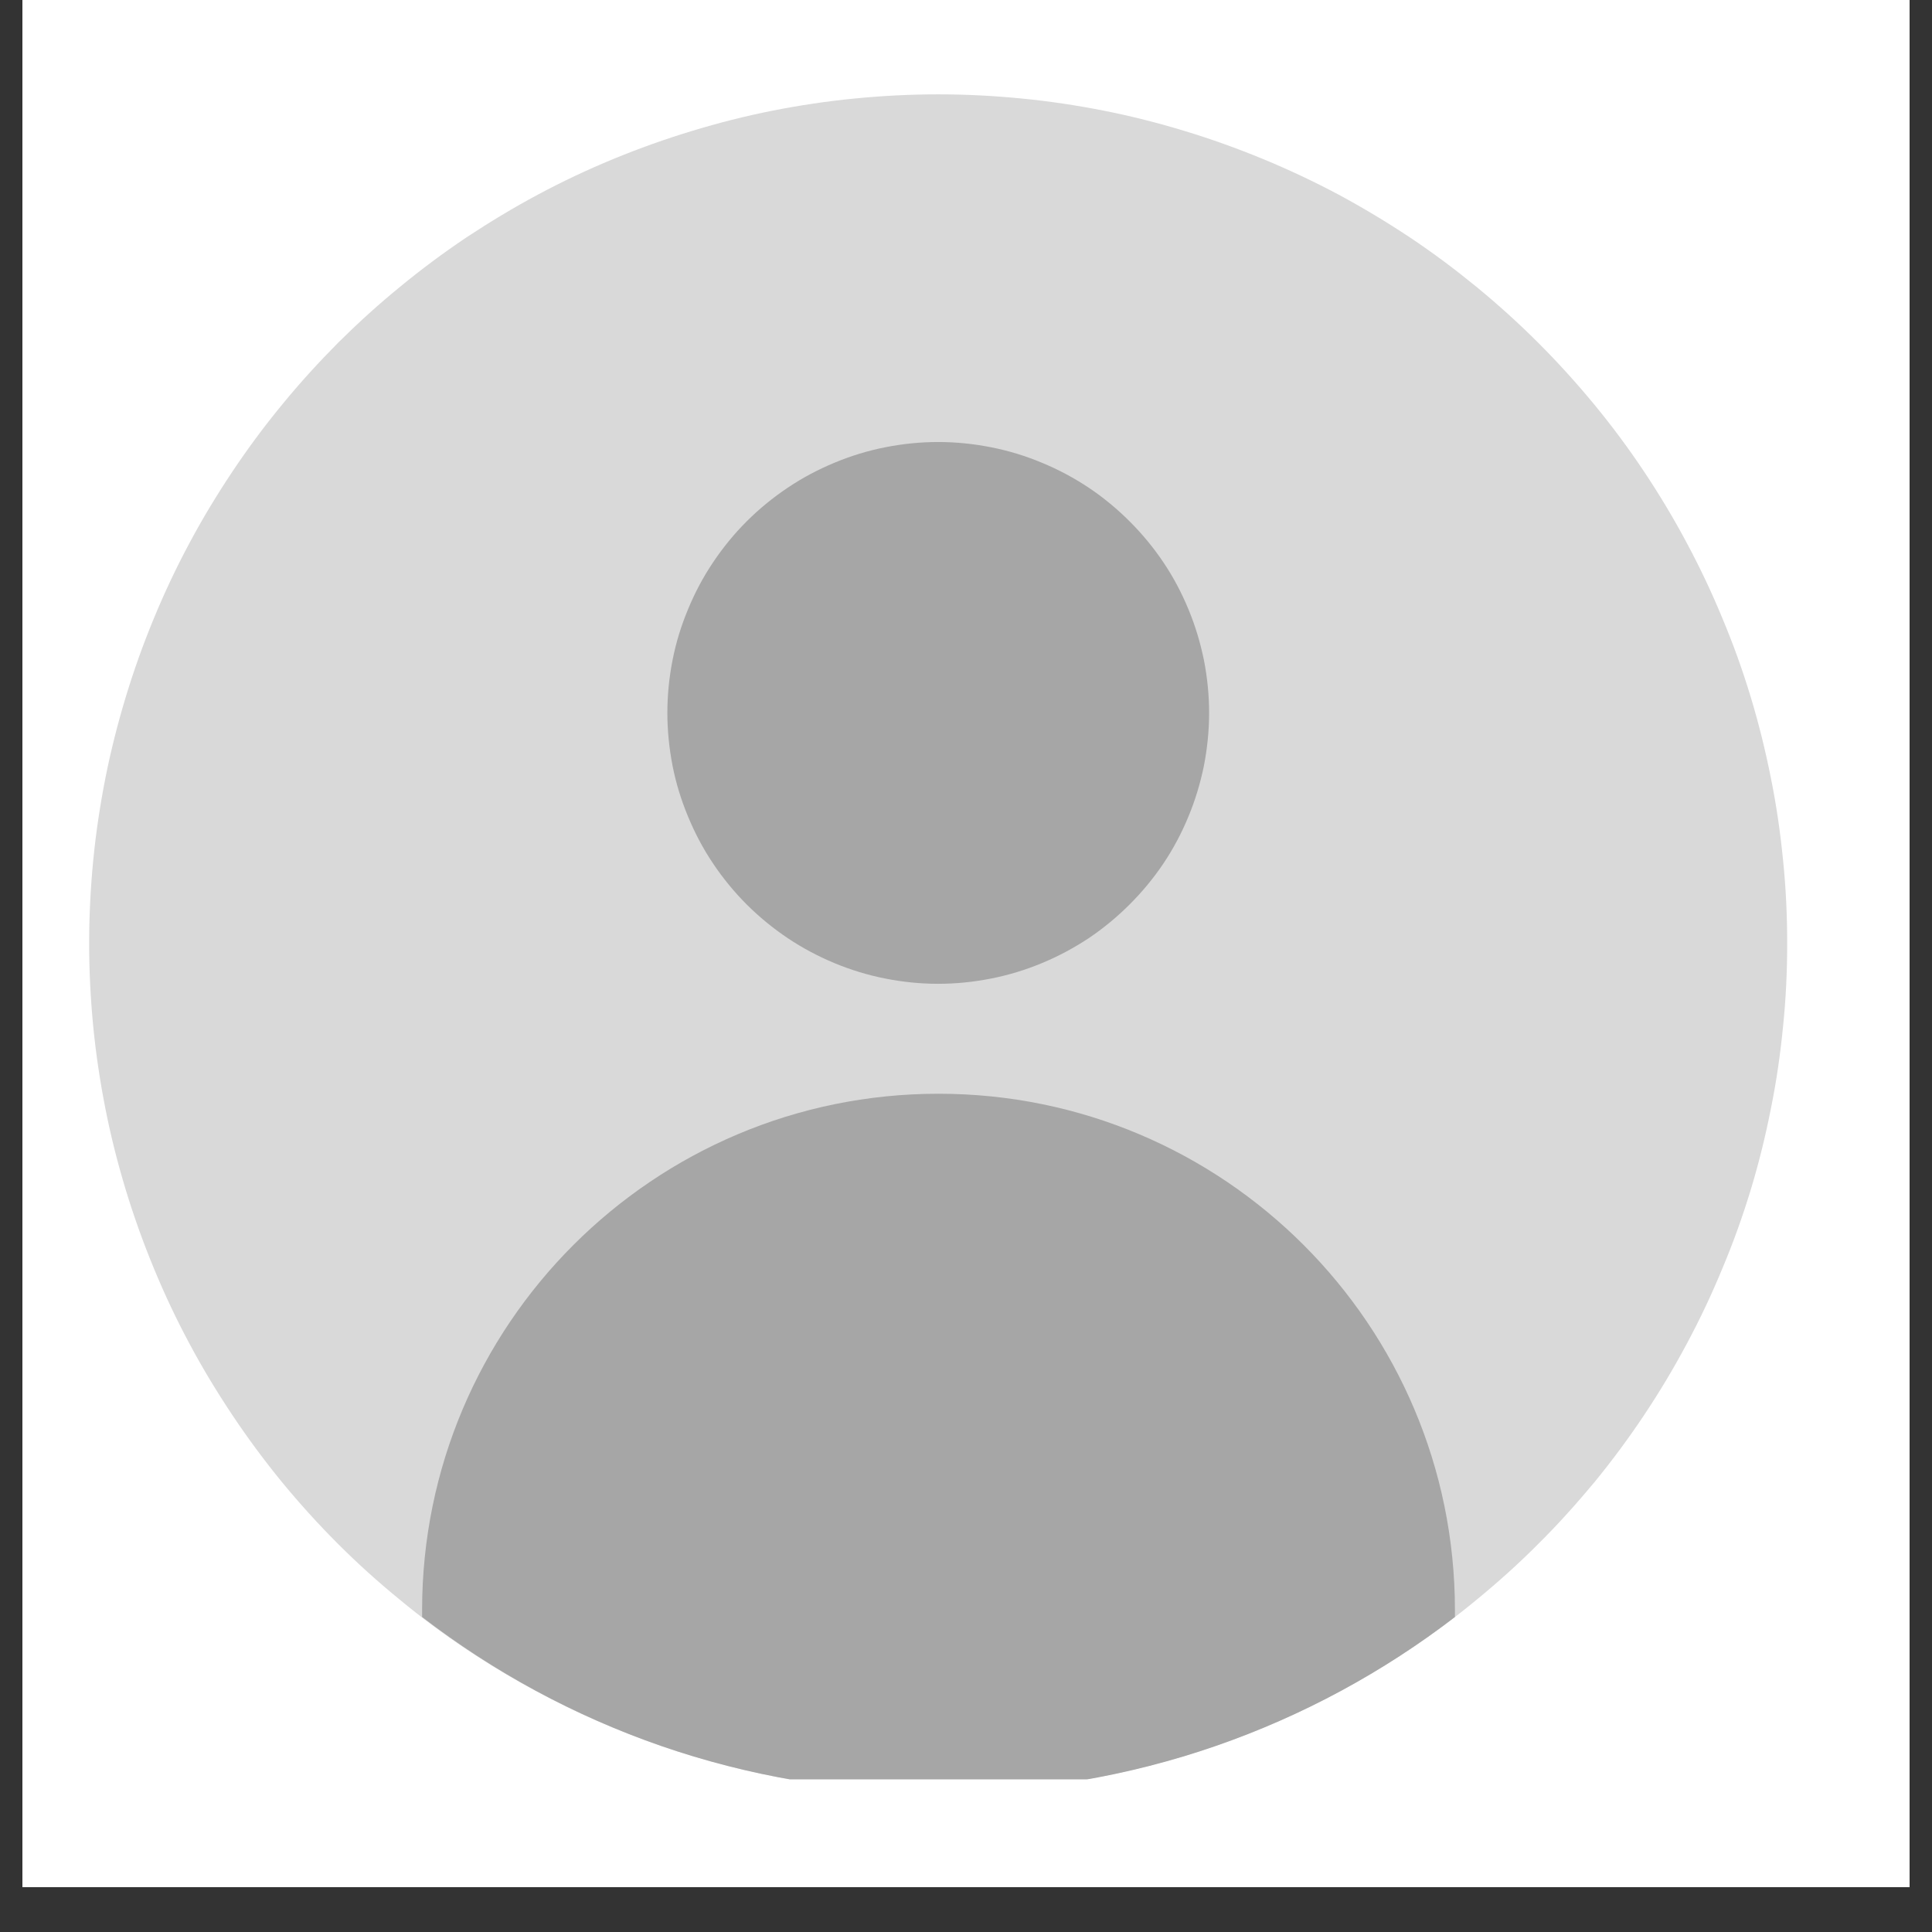
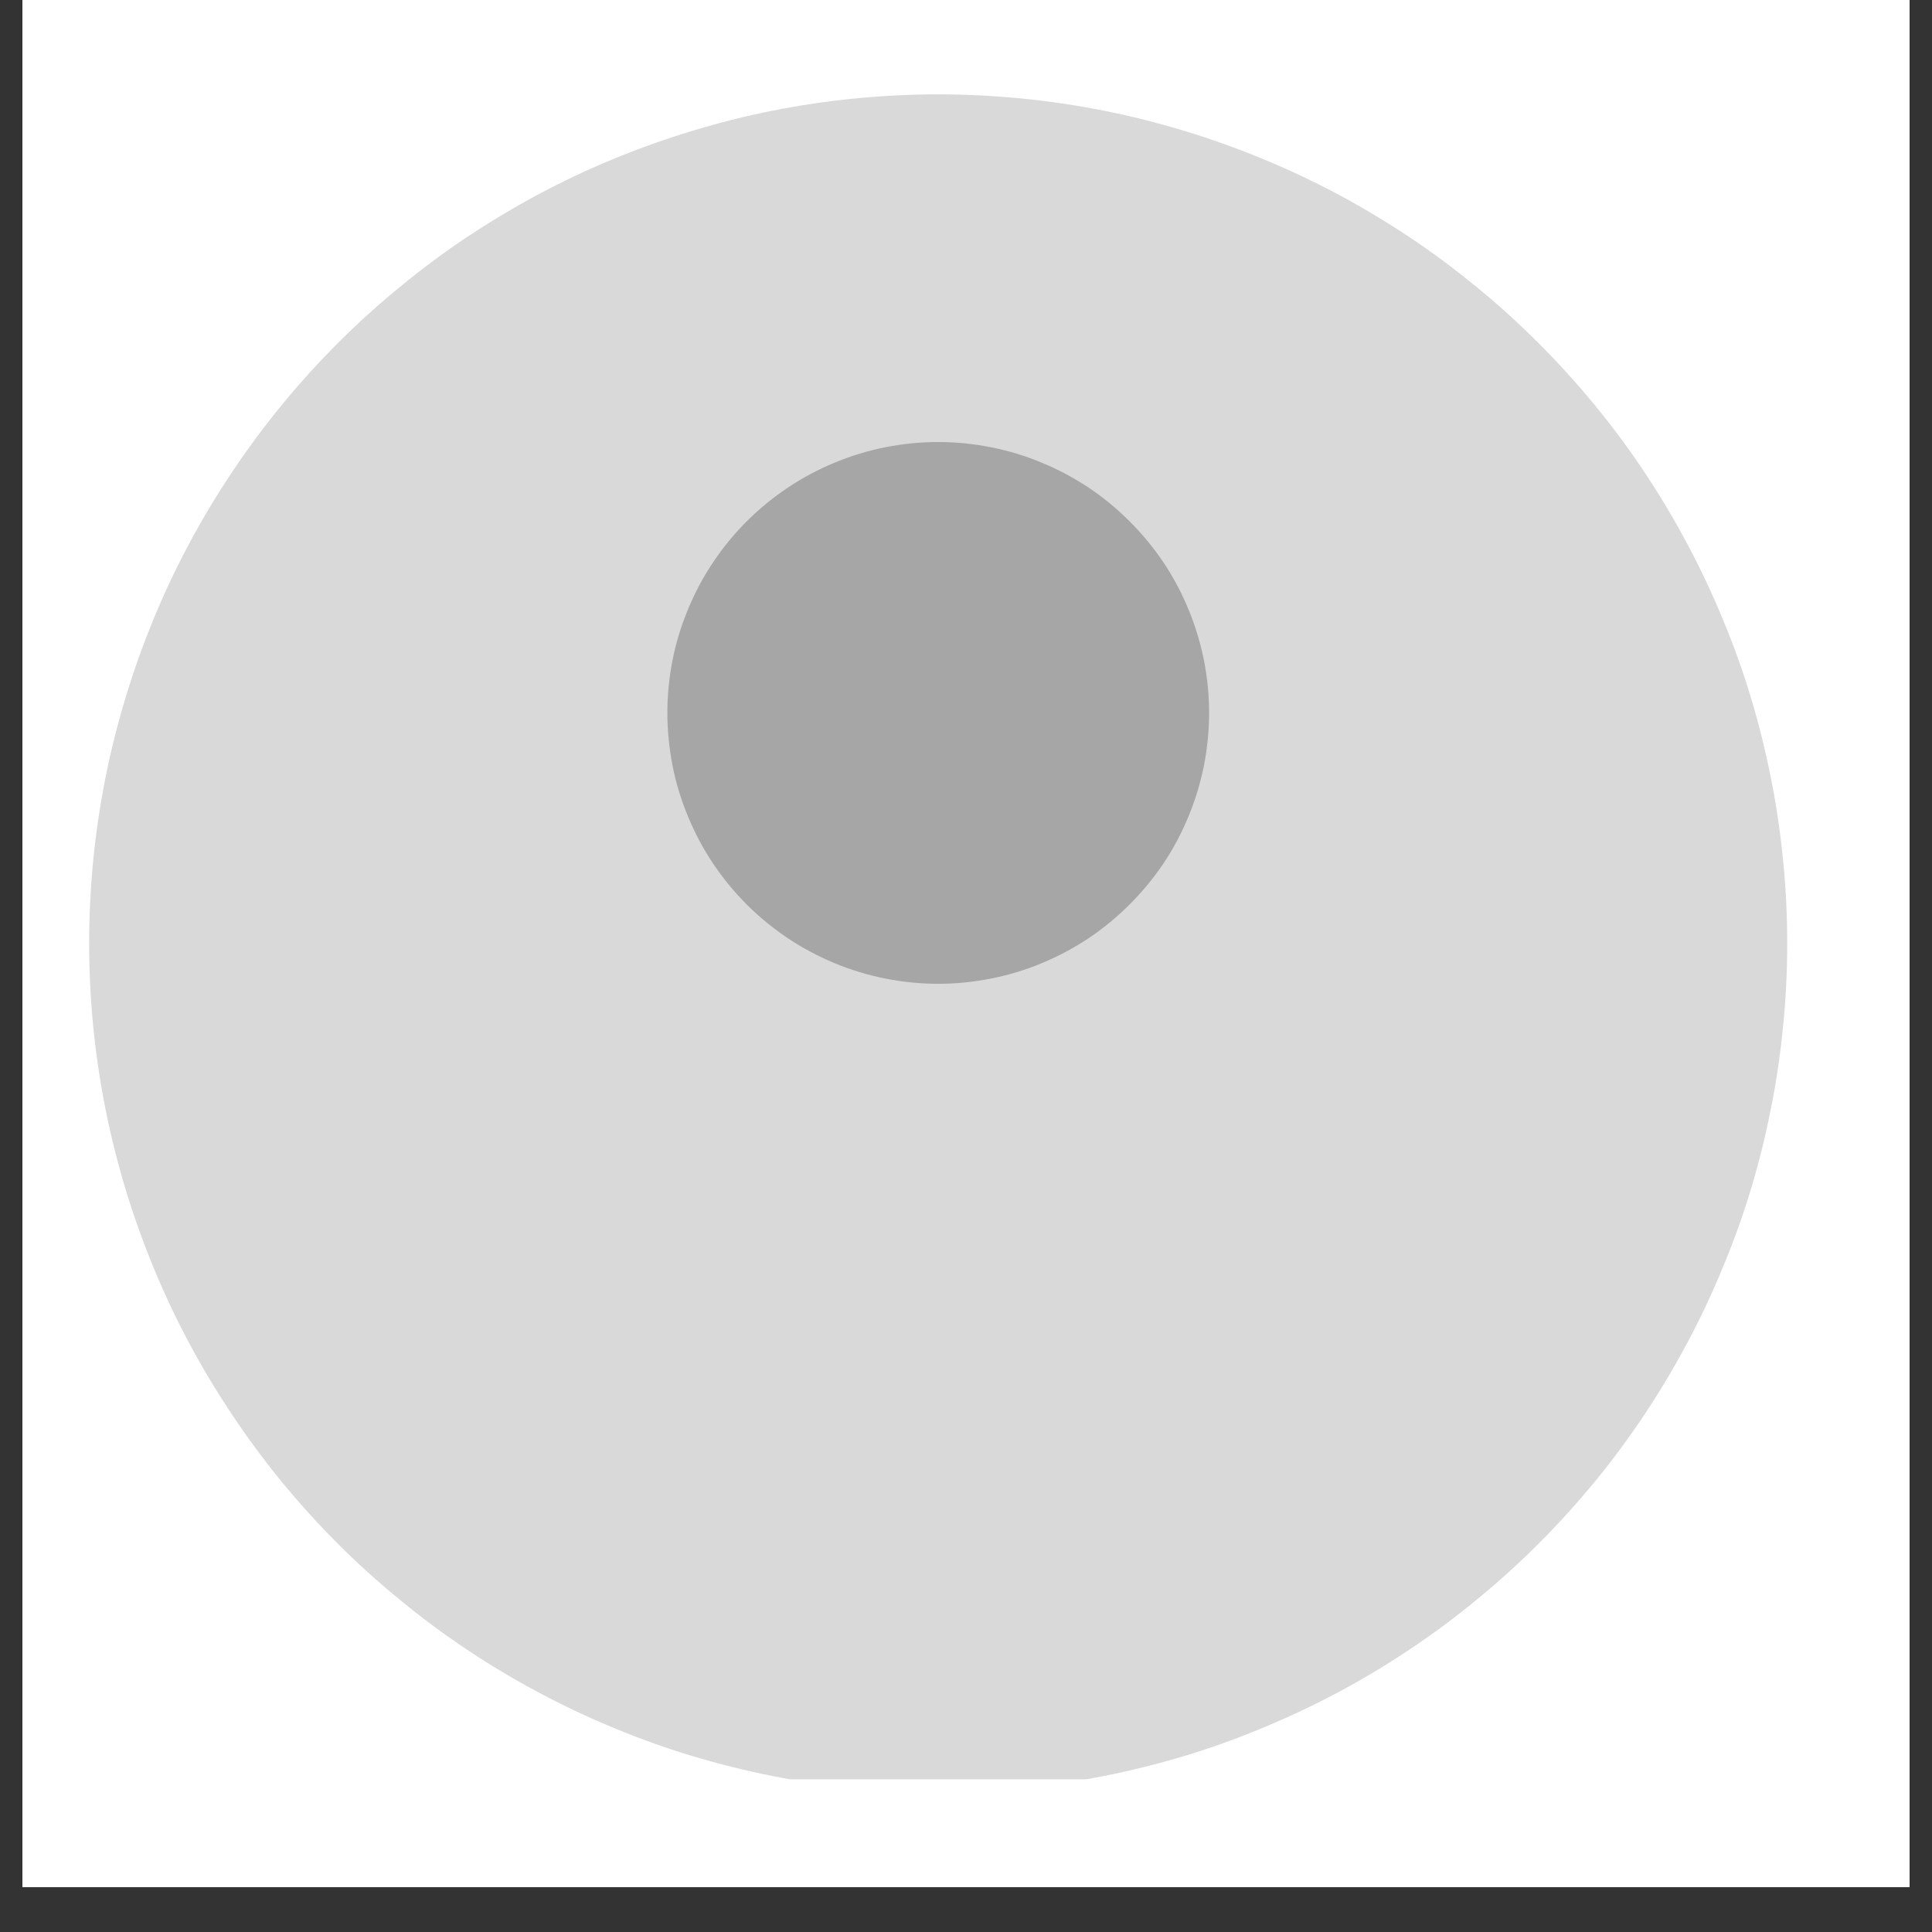
<svg xmlns="http://www.w3.org/2000/svg" width="56" zoomAndPan="magnify" viewBox="0 0 42 42" height="56" preserveAspectRatio="xMidYMid meet" version="1.0">
  <rect x="0" y="0" width="42" height="42" fill="#333333" stroke="none" />
  <defs>
    <clipPath id="b0f77c1186">
      <path d="M 0.488 0 L 41.512 0 L 41.512 41.023 L 0.488 41.023 Z M 0.488 0 " clip-rule="nonzero" />
    </clipPath>
    <clipPath id="d7f579385b">
      <path d="M 24 7 L 41.512 7 L 41.512 34 L 24 34 Z M 24 7 " clip-rule="nonzero" />
    </clipPath>
    <clipPath id="c4158f9a98">
      <path d="M 1.938 2.051 L 39 2.051 L 39 38.68 L 1.938 38.68 Z M 1.938 2.051 " clip-rule="nonzero" />
    </clipPath>
    <clipPath id="5a745b73d1">
-       <path d="M 9 23 L 32 23 L 32 38.68 L 9 38.68 Z M 9 23 " clip-rule="nonzero" />
-     </clipPath>
+       </clipPath>
  </defs>
  <g clip-path="url(#b0f77c1186)">
    <path fill="#ffffff" d="M 0.488 0 L 41.512 0 L 41.512 41.023 L 0.488 41.023 Z M 0.488 0 " fill-opacity="1" fill-rule="nonzero" />
    <path fill="#ffffff" d="M 0.488 0 L 41.512 0 L 41.512 41.023 L 0.488 41.023 Z M 0.488 0 " fill-opacity="1" fill-rule="nonzero" />
  </g>
  <g clip-path="url(#d7f579385b)">
    <path fill="#ffffff" d="M 137.316 33.391 L 30.047 33.391 C 26.762 33.391 24.105 30.73 24.105 27.453 L 24.105 13.57 C 24.105 10.289 26.77 7.633 30.047 7.633 L 137.316 7.633 C 140.598 7.633 143.254 10.297 143.254 13.57 L 143.254 27.453 C 143.254 30.73 140.594 33.391 137.316 33.391 Z M 137.316 33.391 " fill-opacity="1" fill-rule="nonzero" />
  </g>
  <g clip-path="url(#c4158f9a98)">
    <path fill="#d9d9d9" d="M 38.852 20.508 C 38.852 21.113 38.824 21.715 38.762 22.316 C 38.703 22.918 38.617 23.516 38.496 24.109 C 38.379 24.703 38.234 25.289 38.059 25.867 C 37.883 26.445 37.68 27.012 37.445 27.57 C 37.215 28.129 36.957 28.676 36.672 29.207 C 36.387 29.742 36.078 30.258 35.742 30.762 C 35.406 31.266 35.047 31.75 34.664 32.219 C 34.277 32.684 33.875 33.133 33.445 33.559 C 33.02 33.988 32.57 34.391 32.105 34.773 C 31.637 35.16 31.152 35.52 30.648 35.855 C 30.148 36.191 29.629 36.5 29.098 36.785 C 28.562 37.07 28.016 37.328 27.457 37.559 C 26.898 37.793 26.332 37.996 25.754 38.172 C 25.176 38.344 24.59 38.492 23.996 38.609 C 23.402 38.727 22.805 38.816 22.203 38.875 C 21.602 38.934 21 38.965 20.395 38.965 C 19.793 38.965 19.188 38.934 18.586 38.875 C 17.984 38.816 17.387 38.727 16.793 38.609 C 16.203 38.492 15.617 38.344 15.039 38.172 C 14.461 37.996 13.891 37.793 13.332 37.559 C 12.773 37.328 12.227 37.07 11.695 36.785 C 11.16 36.5 10.645 36.191 10.141 35.855 C 9.641 35.52 9.152 35.16 8.688 34.773 C 8.219 34.391 7.773 33.988 7.344 33.559 C 6.918 33.133 6.512 32.684 6.129 32.219 C 5.746 31.75 5.387 31.266 5.051 30.762 C 4.715 30.258 4.402 29.742 4.117 29.207 C 3.832 28.676 3.574 28.129 3.344 27.57 C 3.113 27.012 2.91 26.445 2.734 25.867 C 2.559 25.289 2.41 24.703 2.293 24.109 C 2.176 23.516 2.086 22.918 2.027 22.316 C 1.969 21.715 1.938 21.113 1.938 20.508 C 1.938 19.902 1.969 19.301 2.027 18.699 C 2.086 18.098 2.176 17.5 2.293 16.906 C 2.41 16.316 2.559 15.73 2.734 15.152 C 2.91 14.57 3.113 14.004 3.344 13.445 C 3.574 12.887 3.832 12.34 4.117 11.809 C 4.402 11.273 4.715 10.758 5.051 10.254 C 5.387 9.75 5.746 9.266 6.129 8.801 C 6.512 8.332 6.918 7.887 7.344 7.457 C 7.773 7.031 8.219 6.625 8.688 6.242 C 9.152 5.859 9.641 5.496 10.141 5.16 C 10.645 4.828 11.16 4.516 11.695 4.23 C 12.227 3.945 12.773 3.688 13.332 3.457 C 13.891 3.227 14.461 3.023 15.039 2.848 C 15.617 2.672 16.203 2.523 16.793 2.406 C 17.387 2.289 17.984 2.199 18.586 2.141 C 19.188 2.082 19.793 2.051 20.395 2.051 C 21 2.051 21.602 2.082 22.203 2.141 C 22.805 2.199 23.402 2.289 23.996 2.406 C 24.59 2.523 25.176 2.672 25.754 2.848 C 26.332 3.023 26.898 3.227 27.457 3.457 C 28.016 3.688 28.562 3.945 29.098 4.23 C 29.629 4.516 30.148 4.828 30.648 5.16 C 31.152 5.496 31.637 5.859 32.105 6.242 C 32.57 6.625 33.02 7.031 33.445 7.457 C 33.875 7.887 34.277 8.332 34.664 8.801 C 35.047 9.266 35.406 9.75 35.742 10.254 C 36.078 10.758 36.387 11.273 36.672 11.809 C 36.957 12.34 37.215 12.887 37.445 13.445 C 37.68 14.004 37.883 14.57 38.059 15.152 C 38.234 15.73 38.379 16.316 38.496 16.906 C 38.617 17.5 38.703 18.098 38.762 18.699 C 38.824 19.301 38.852 19.902 38.852 20.508 Z M 38.852 20.508 " fill-opacity="1" fill-rule="nonzero" />
  </g>
  <g clip-path="url(#5a745b73d1)">
    <path fill="#a6a6a6" d="M 31.629 35.004 L 31.629 35.152 C 28.516 37.543 24.629 38.965 20.402 38.965 C 16.176 38.965 12.289 37.543 9.176 35.152 L 9.176 35.004 C 9.176 28.801 14.207 23.777 20.402 23.777 C 26.598 23.777 31.629 28.801 31.629 35.004 Z M 31.629 35.004 " fill-opacity="1" fill-rule="nonzero" />
  </g>
  <path fill="#a6a6a6" d="M 26.285 15.496 C 26.285 15.883 26.246 16.266 26.172 16.648 C 26.094 17.027 25.984 17.395 25.836 17.75 C 25.688 18.109 25.508 18.449 25.293 18.77 C 25.078 19.09 24.832 19.387 24.559 19.66 C 24.285 19.934 23.988 20.18 23.668 20.395 C 23.344 20.609 23.008 20.789 22.648 20.938 C 22.293 21.086 21.922 21.199 21.543 21.273 C 21.164 21.348 20.781 21.387 20.395 21.387 C 20.008 21.387 19.625 21.348 19.246 21.273 C 18.867 21.199 18.5 21.086 18.141 20.938 C 17.785 20.789 17.445 20.609 17.125 20.395 C 16.805 20.18 16.504 19.934 16.23 19.66 C 15.957 19.387 15.715 19.09 15.5 18.77 C 15.285 18.449 15.105 18.109 14.957 17.75 C 14.809 17.395 14.695 17.027 14.621 16.648 C 14.547 16.266 14.508 15.883 14.508 15.496 C 14.508 15.109 14.547 14.727 14.621 14.348 C 14.695 13.969 14.809 13.602 14.957 13.246 C 15.105 12.887 15.285 12.547 15.5 12.227 C 15.715 11.906 15.957 11.609 16.23 11.336 C 16.504 11.062 16.805 10.816 17.125 10.602 C 17.445 10.387 17.785 10.207 18.141 10.059 C 18.5 9.91 18.867 9.797 19.246 9.723 C 19.625 9.648 20.008 9.609 20.395 9.609 C 20.781 9.609 21.164 9.648 21.543 9.723 C 21.922 9.797 22.293 9.91 22.648 10.059 C 23.008 10.207 23.344 10.387 23.668 10.602 C 23.988 10.816 24.285 11.062 24.559 11.336 C 24.832 11.609 25.078 11.906 25.293 12.227 C 25.508 12.547 25.688 12.887 25.836 13.246 C 25.984 13.602 26.094 13.969 26.172 14.348 C 26.246 14.727 26.285 15.109 26.285 15.496 Z M 26.285 15.496 " fill-opacity="1" fill-rule="nonzero" />
</svg>